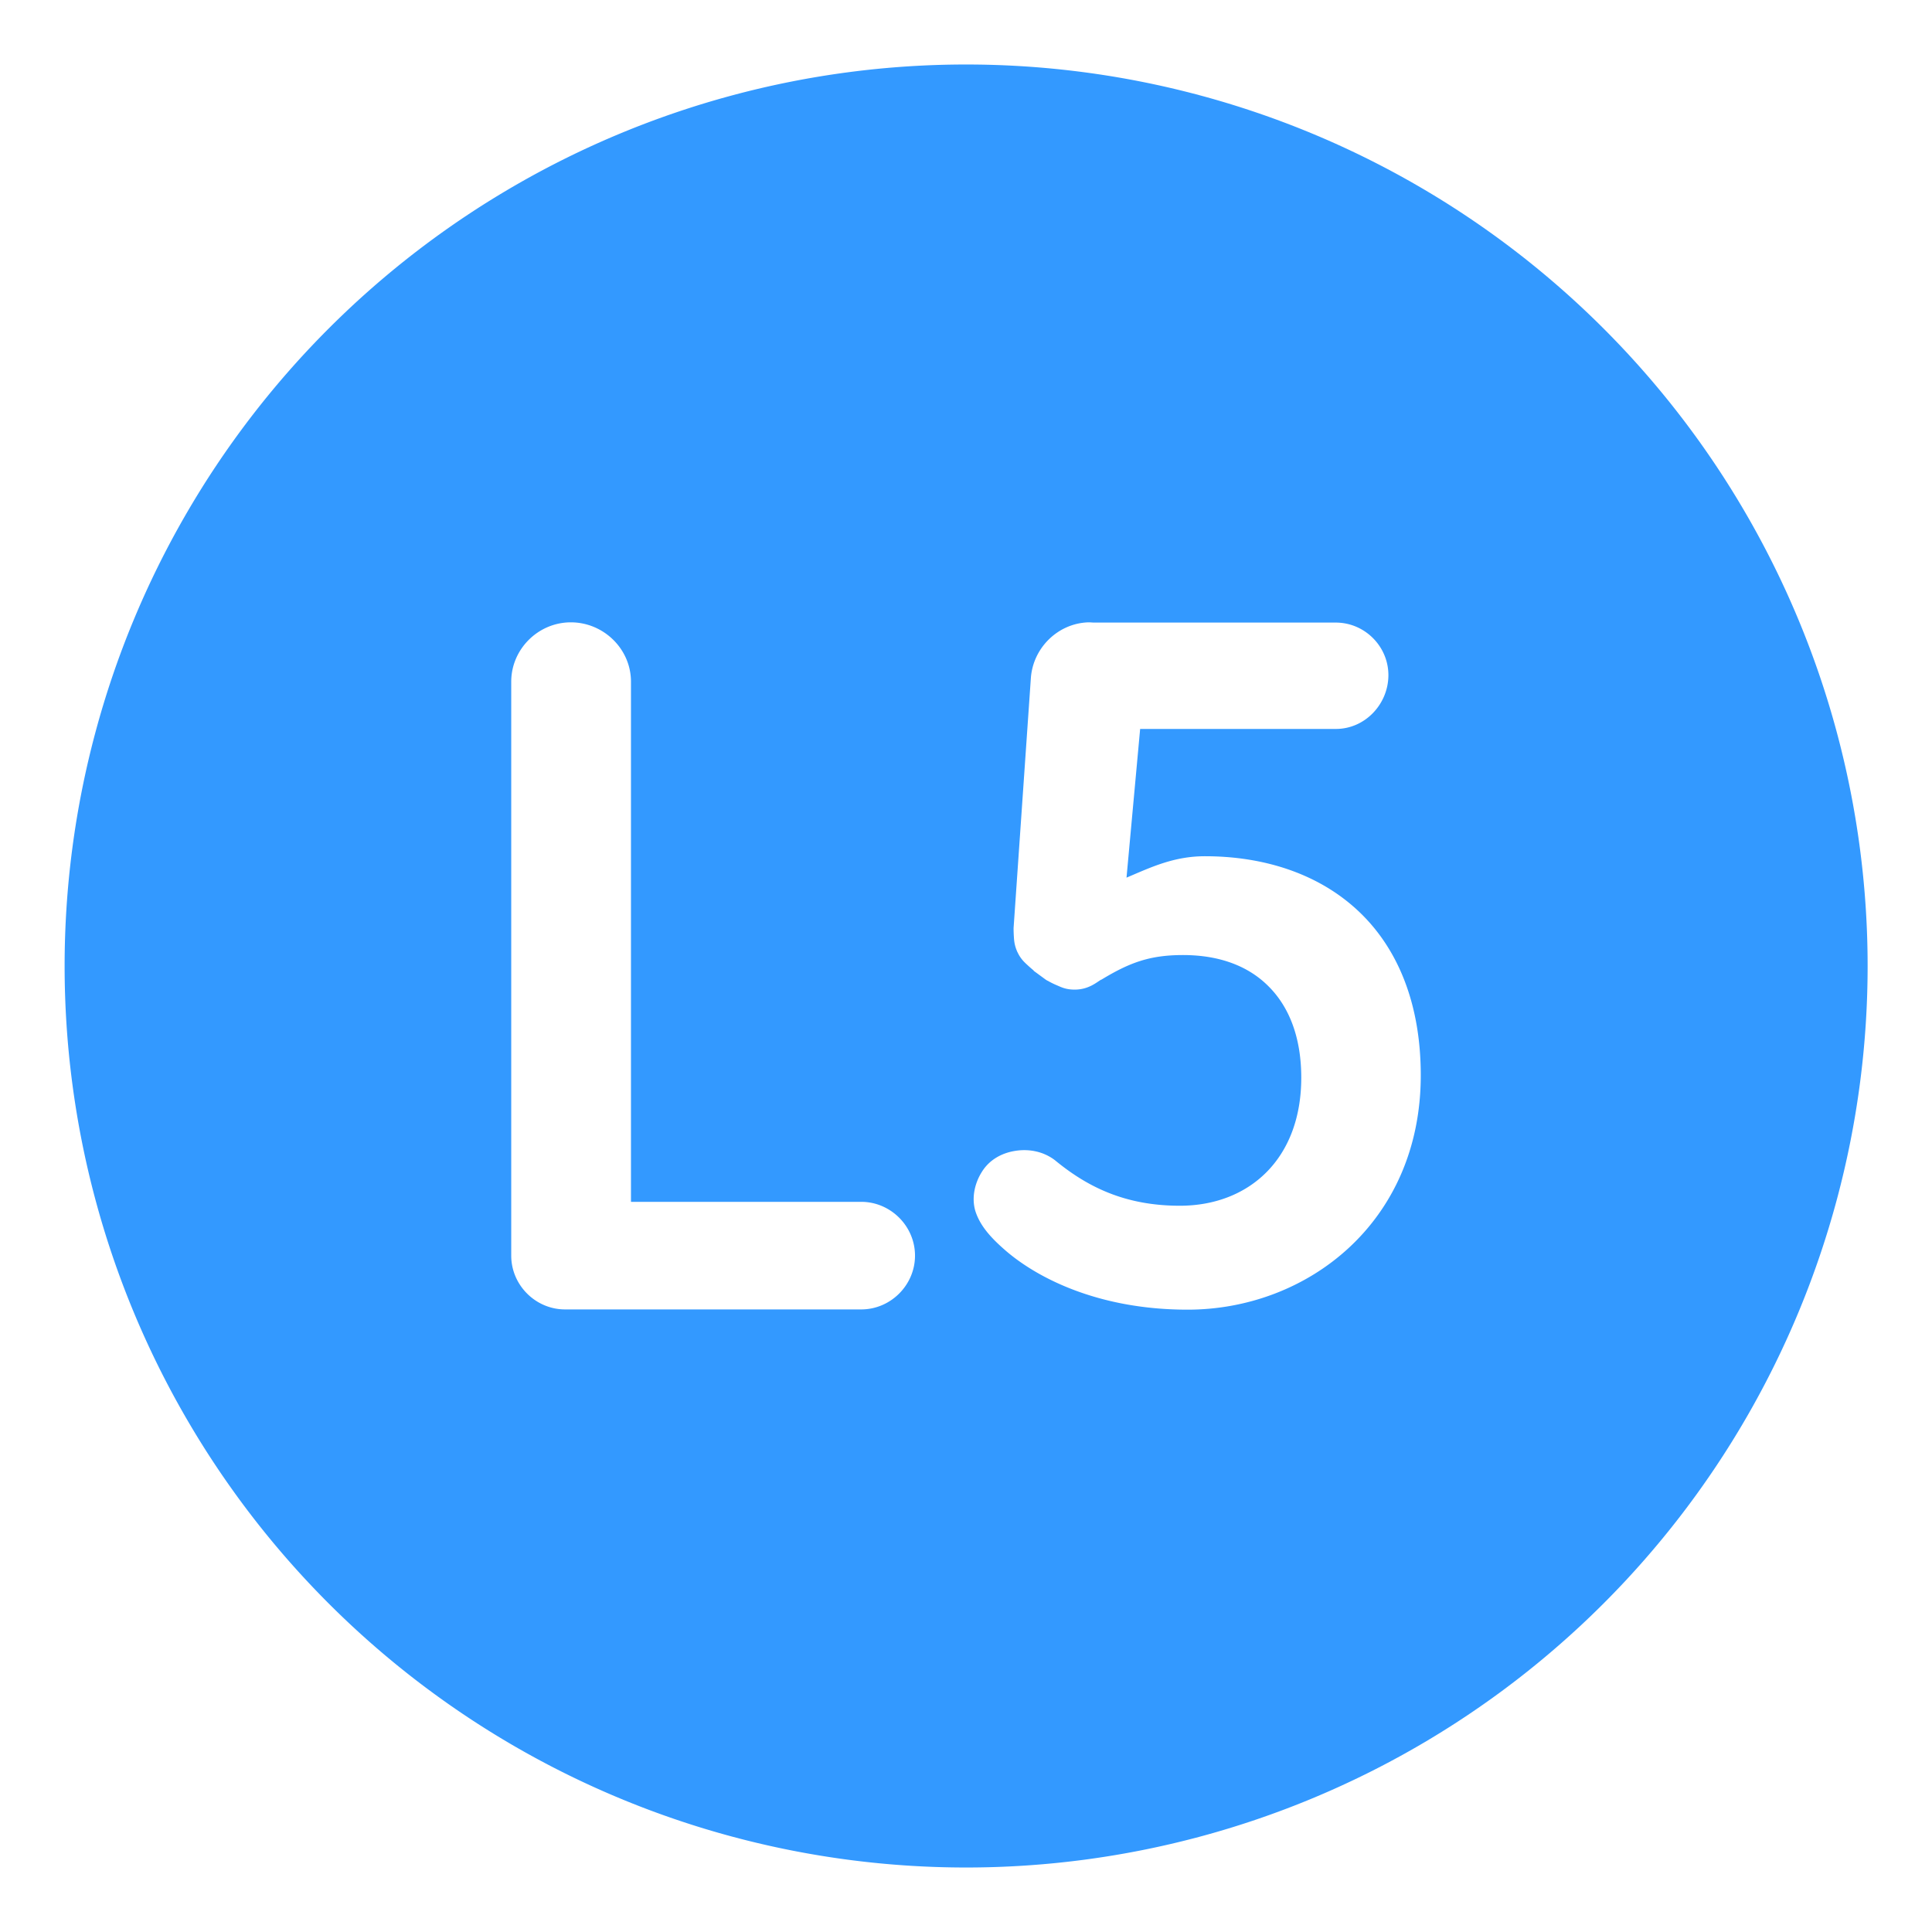
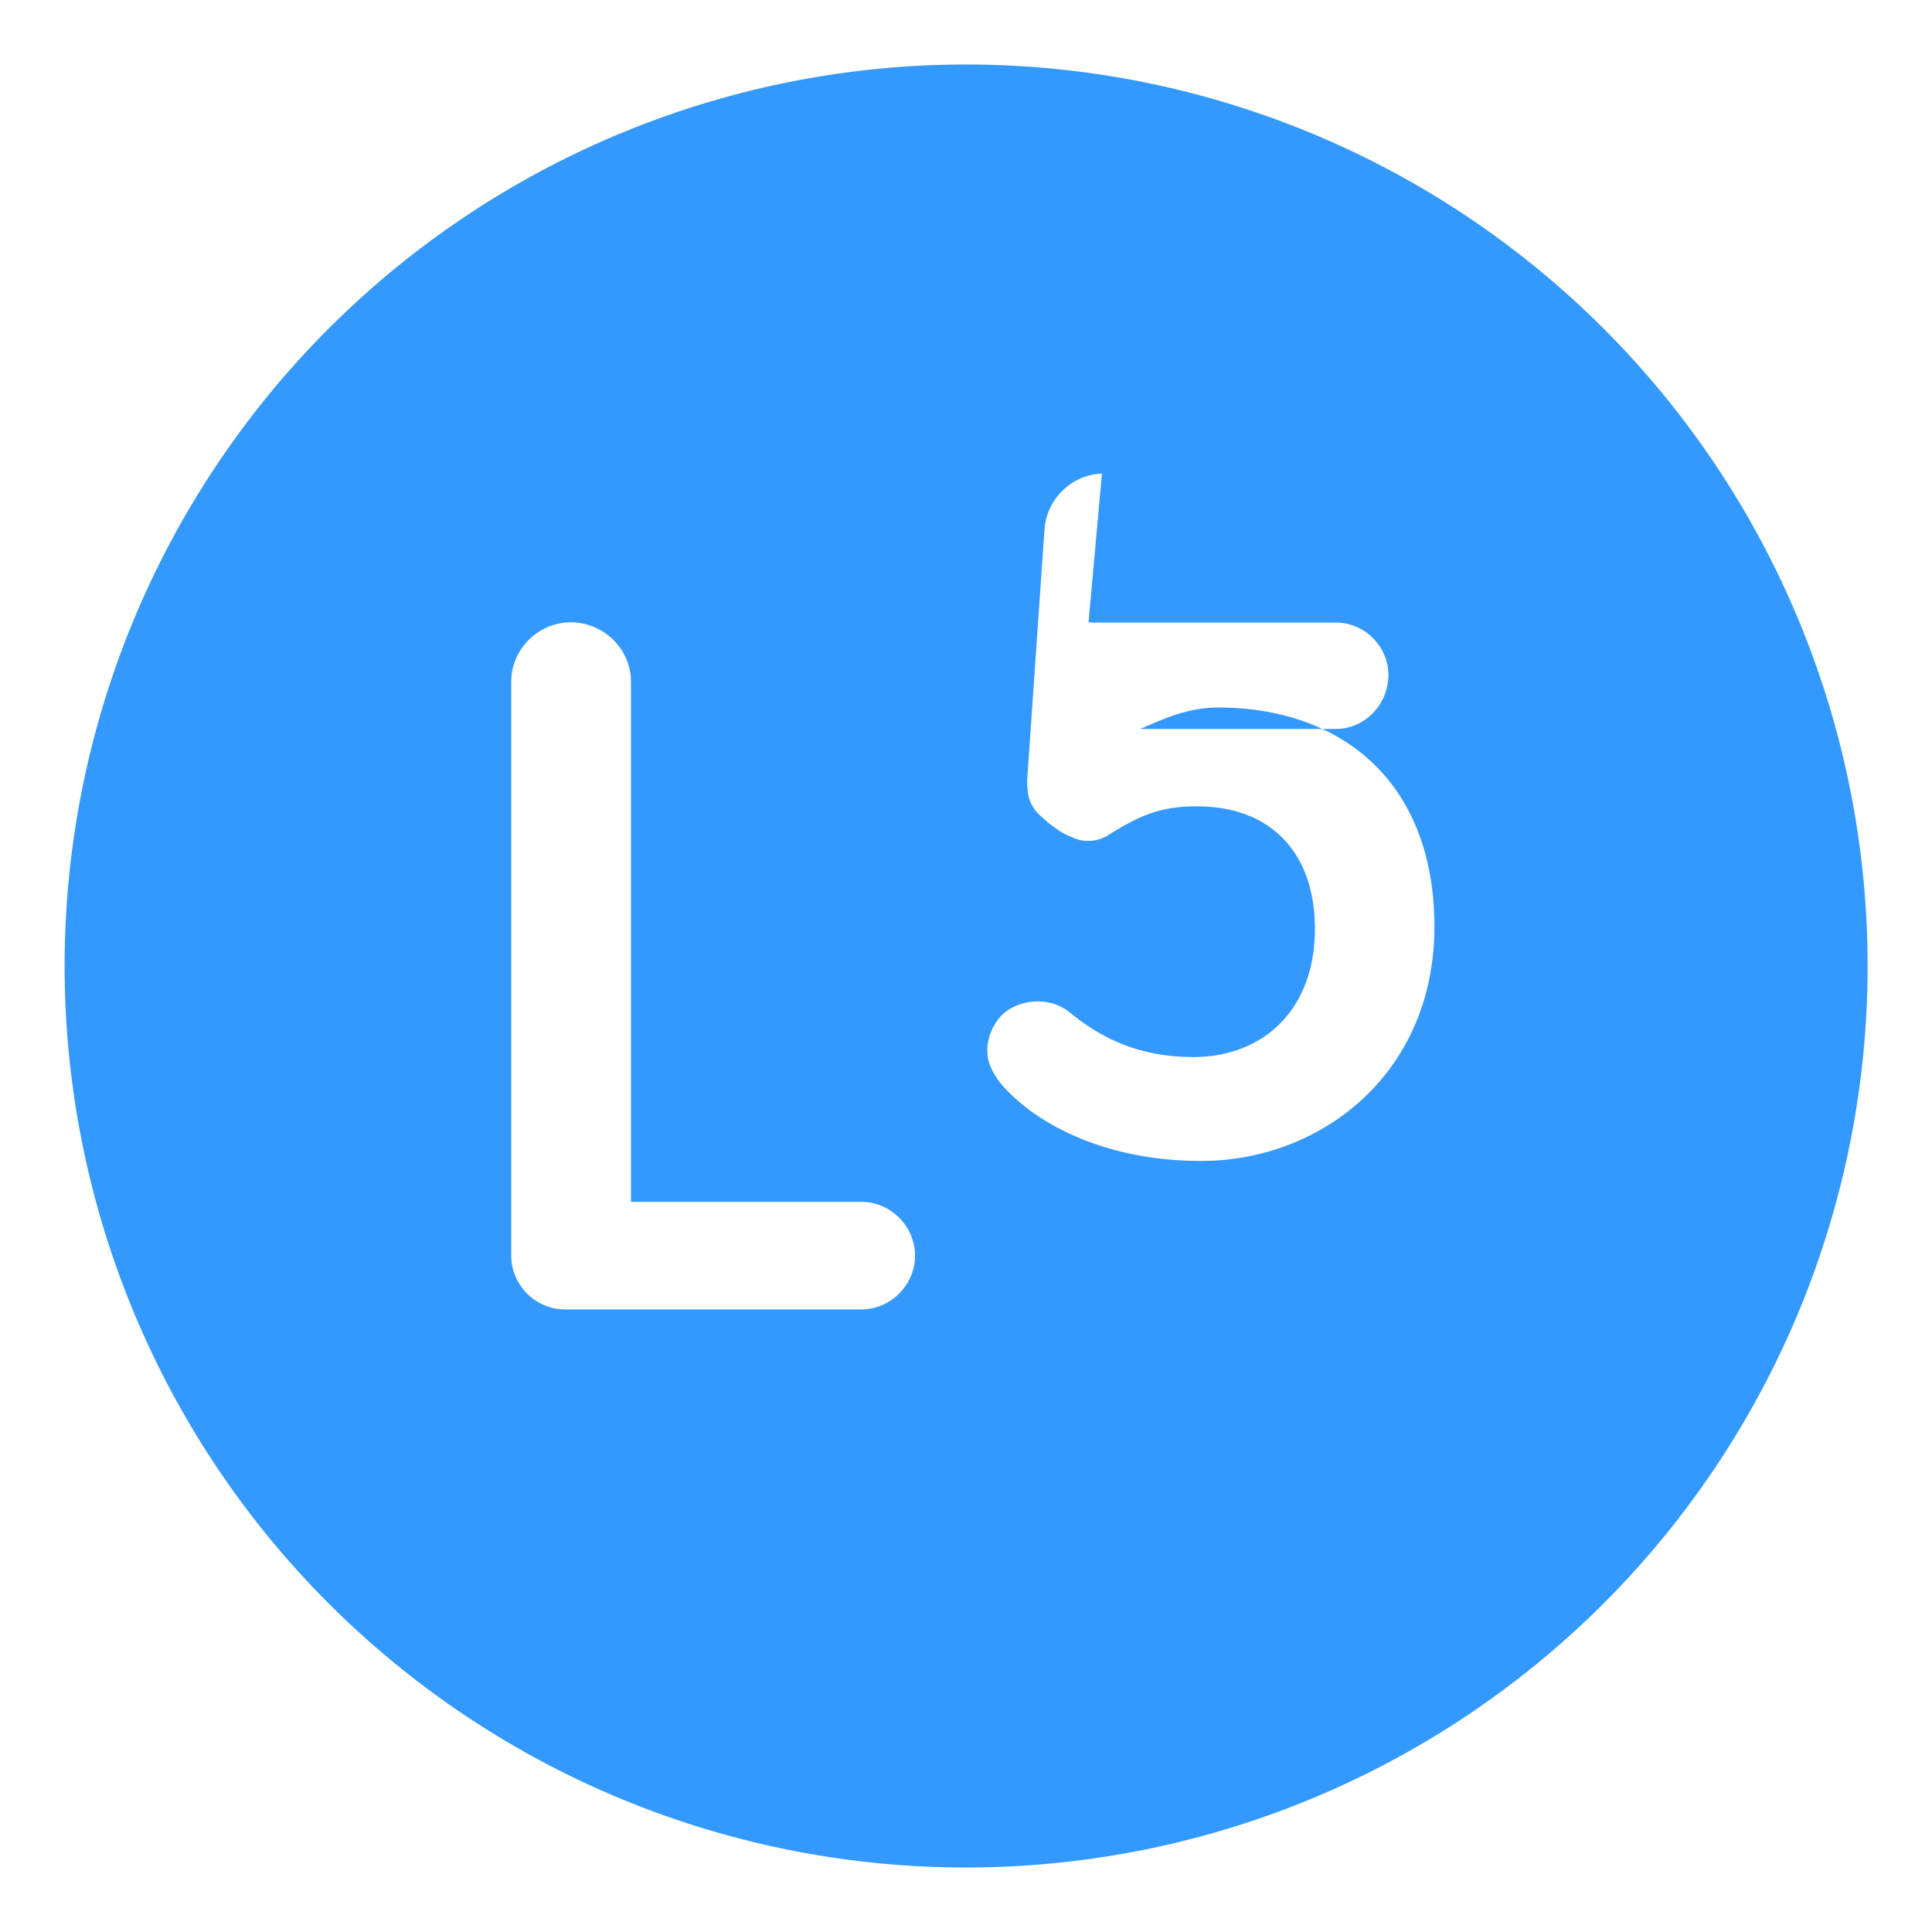
<svg xmlns="http://www.w3.org/2000/svg" height="30" viewBox="0 0 7.937 7.938" width="30">
-   <path d="m3.969.265a3.704 3.704 0 0 0 -3.704 3.704 3.704 3.704 0 0 0 3.704 3.704 3.704 3.704 0 0 0 3.704-3.704 3.704 3.704 0 0 0 -3.704-3.704zm-1.624 2.292c.134 0 .247.109.247.244v2.137h.946c.121 0 .221.1.221.221 0 .121-.1.221-.221.221h-1.193-.024c-.121 0-.221-.1-.221-.221v-.011-.014-2.333c0-.134.111-.244.245-.244zm2.127 0c.001-0.0.003-0.0.004 0l.017.001h.995c.118 0 .216.097.216.216 0 .118-.095.221-.216.221h-.804l-.056.611c.099-.042.194-.088.322-.088.238 0.0.461.069.625.22.164.151.262.38.262.68 0 .605-.467.963-.958.963-.38 0-.633-.14-.756-.25-.059-.052-.098-.099-.116-.155-.017-.057-.001-.117.026-.16.031-.051.082-.078.135-.087.053-.009.112-.001.162.035.001.001.003.002.004.003.131.108.286.187.513.187.285 0 .499-.193.499-.526 0-.166-.05-.29-.132-.373-.082-.084-.201-.131-.354-.131-.138 0-.221.032-.335.101h-.001c-.018.01-.051.041-.109.041-.038 0-.057-.011-.076-.019-.019-.008-.034-.017-.034-.017-.003-.001-.006-.003-.009-.005l-.049-.036-.001-.002s-.011-.009-.024-.021c-.013-.012-.029-.026-.042-.054-0-0-.001-.001-.001-.002-.012-.027-.013-.047-.014-.064-.001-.017-.001-.031-.001-.031-0-.001-0-.002 0-.002l.071-1.027c.009-.125.112-.225.236-.229z" fill="#39f" stroke-linejoin="round" stroke-miterlimit="2" stroke-width=".164" />
+   <path d="m3.969.265a3.704 3.704 0 0 0 -3.704 3.704 3.704 3.704 0 0 0 3.704 3.704 3.704 3.704 0 0 0 3.704-3.704 3.704 3.704 0 0 0 -3.704-3.704zm-1.624 2.292c.134 0 .247.109.247.244v2.137h.946c.121 0 .221.1.221.221 0 .121-.1.221-.221.221h-1.193-.024c-.121 0-.221-.1-.221-.221v-.011-.014-2.333c0-.134.111-.244.245-.244zm2.127 0c.001-0.0.003-0.0.004 0l.017.001h.995c.118 0 .216.097.216.216 0 .118-.095.221-.216.221h-.804c.099-.042.194-.088.322-.088.238 0.0.461.069.625.22.164.151.262.38.262.68 0 .605-.467.963-.958.963-.38 0-.633-.14-.756-.25-.059-.052-.098-.099-.116-.155-.017-.057-.001-.117.026-.16.031-.051.082-.078.135-.087.053-.009.112-.001.162.035.001.001.003.002.004.003.131.108.286.187.513.187.285 0 .499-.193.499-.526 0-.166-.05-.29-.132-.373-.082-.084-.201-.131-.354-.131-.138 0-.221.032-.335.101h-.001c-.018.01-.051.041-.109.041-.038 0-.057-.011-.076-.019-.019-.008-.034-.017-.034-.017-.003-.001-.006-.003-.009-.005l-.049-.036-.001-.002s-.011-.009-.024-.021c-.013-.012-.029-.026-.042-.054-0-0-.001-.001-.001-.002-.012-.027-.013-.047-.014-.064-.001-.017-.001-.031-.001-.031-0-.001-0-.002 0-.002l.071-1.027c.009-.125.112-.225.236-.229z" fill="#39f" stroke-linejoin="round" stroke-miterlimit="2" stroke-width=".164" />
</svg>